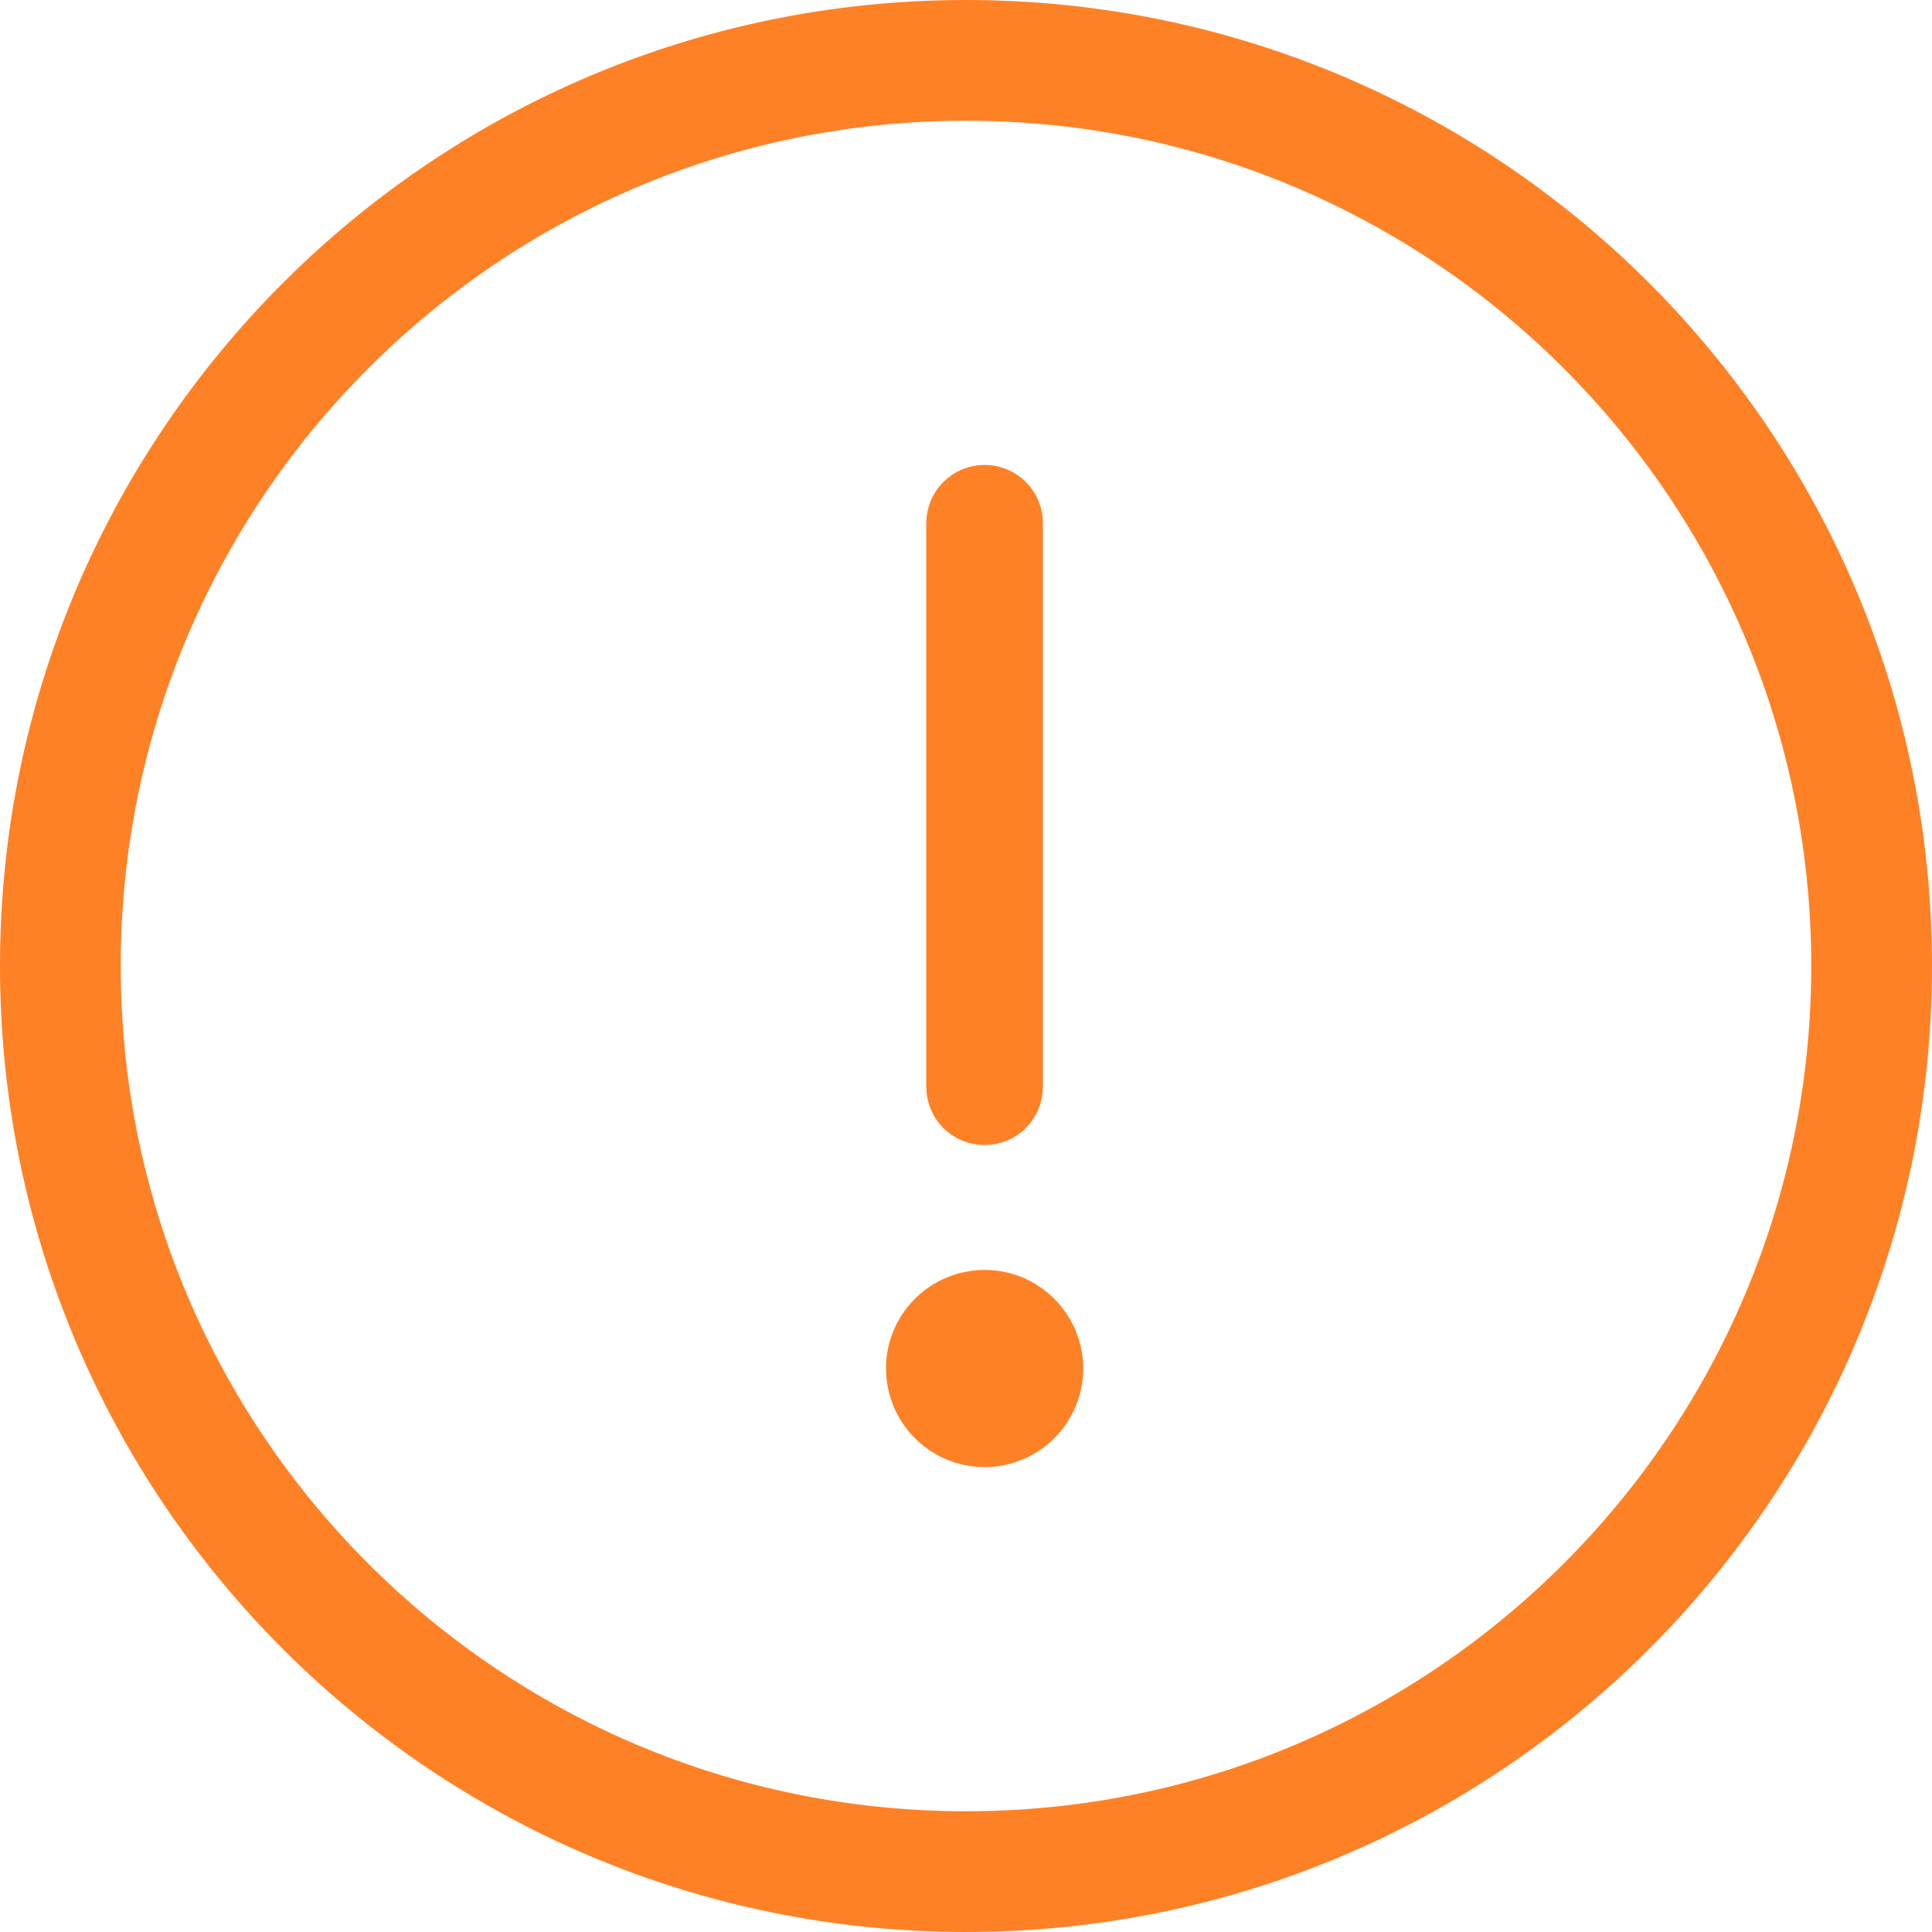
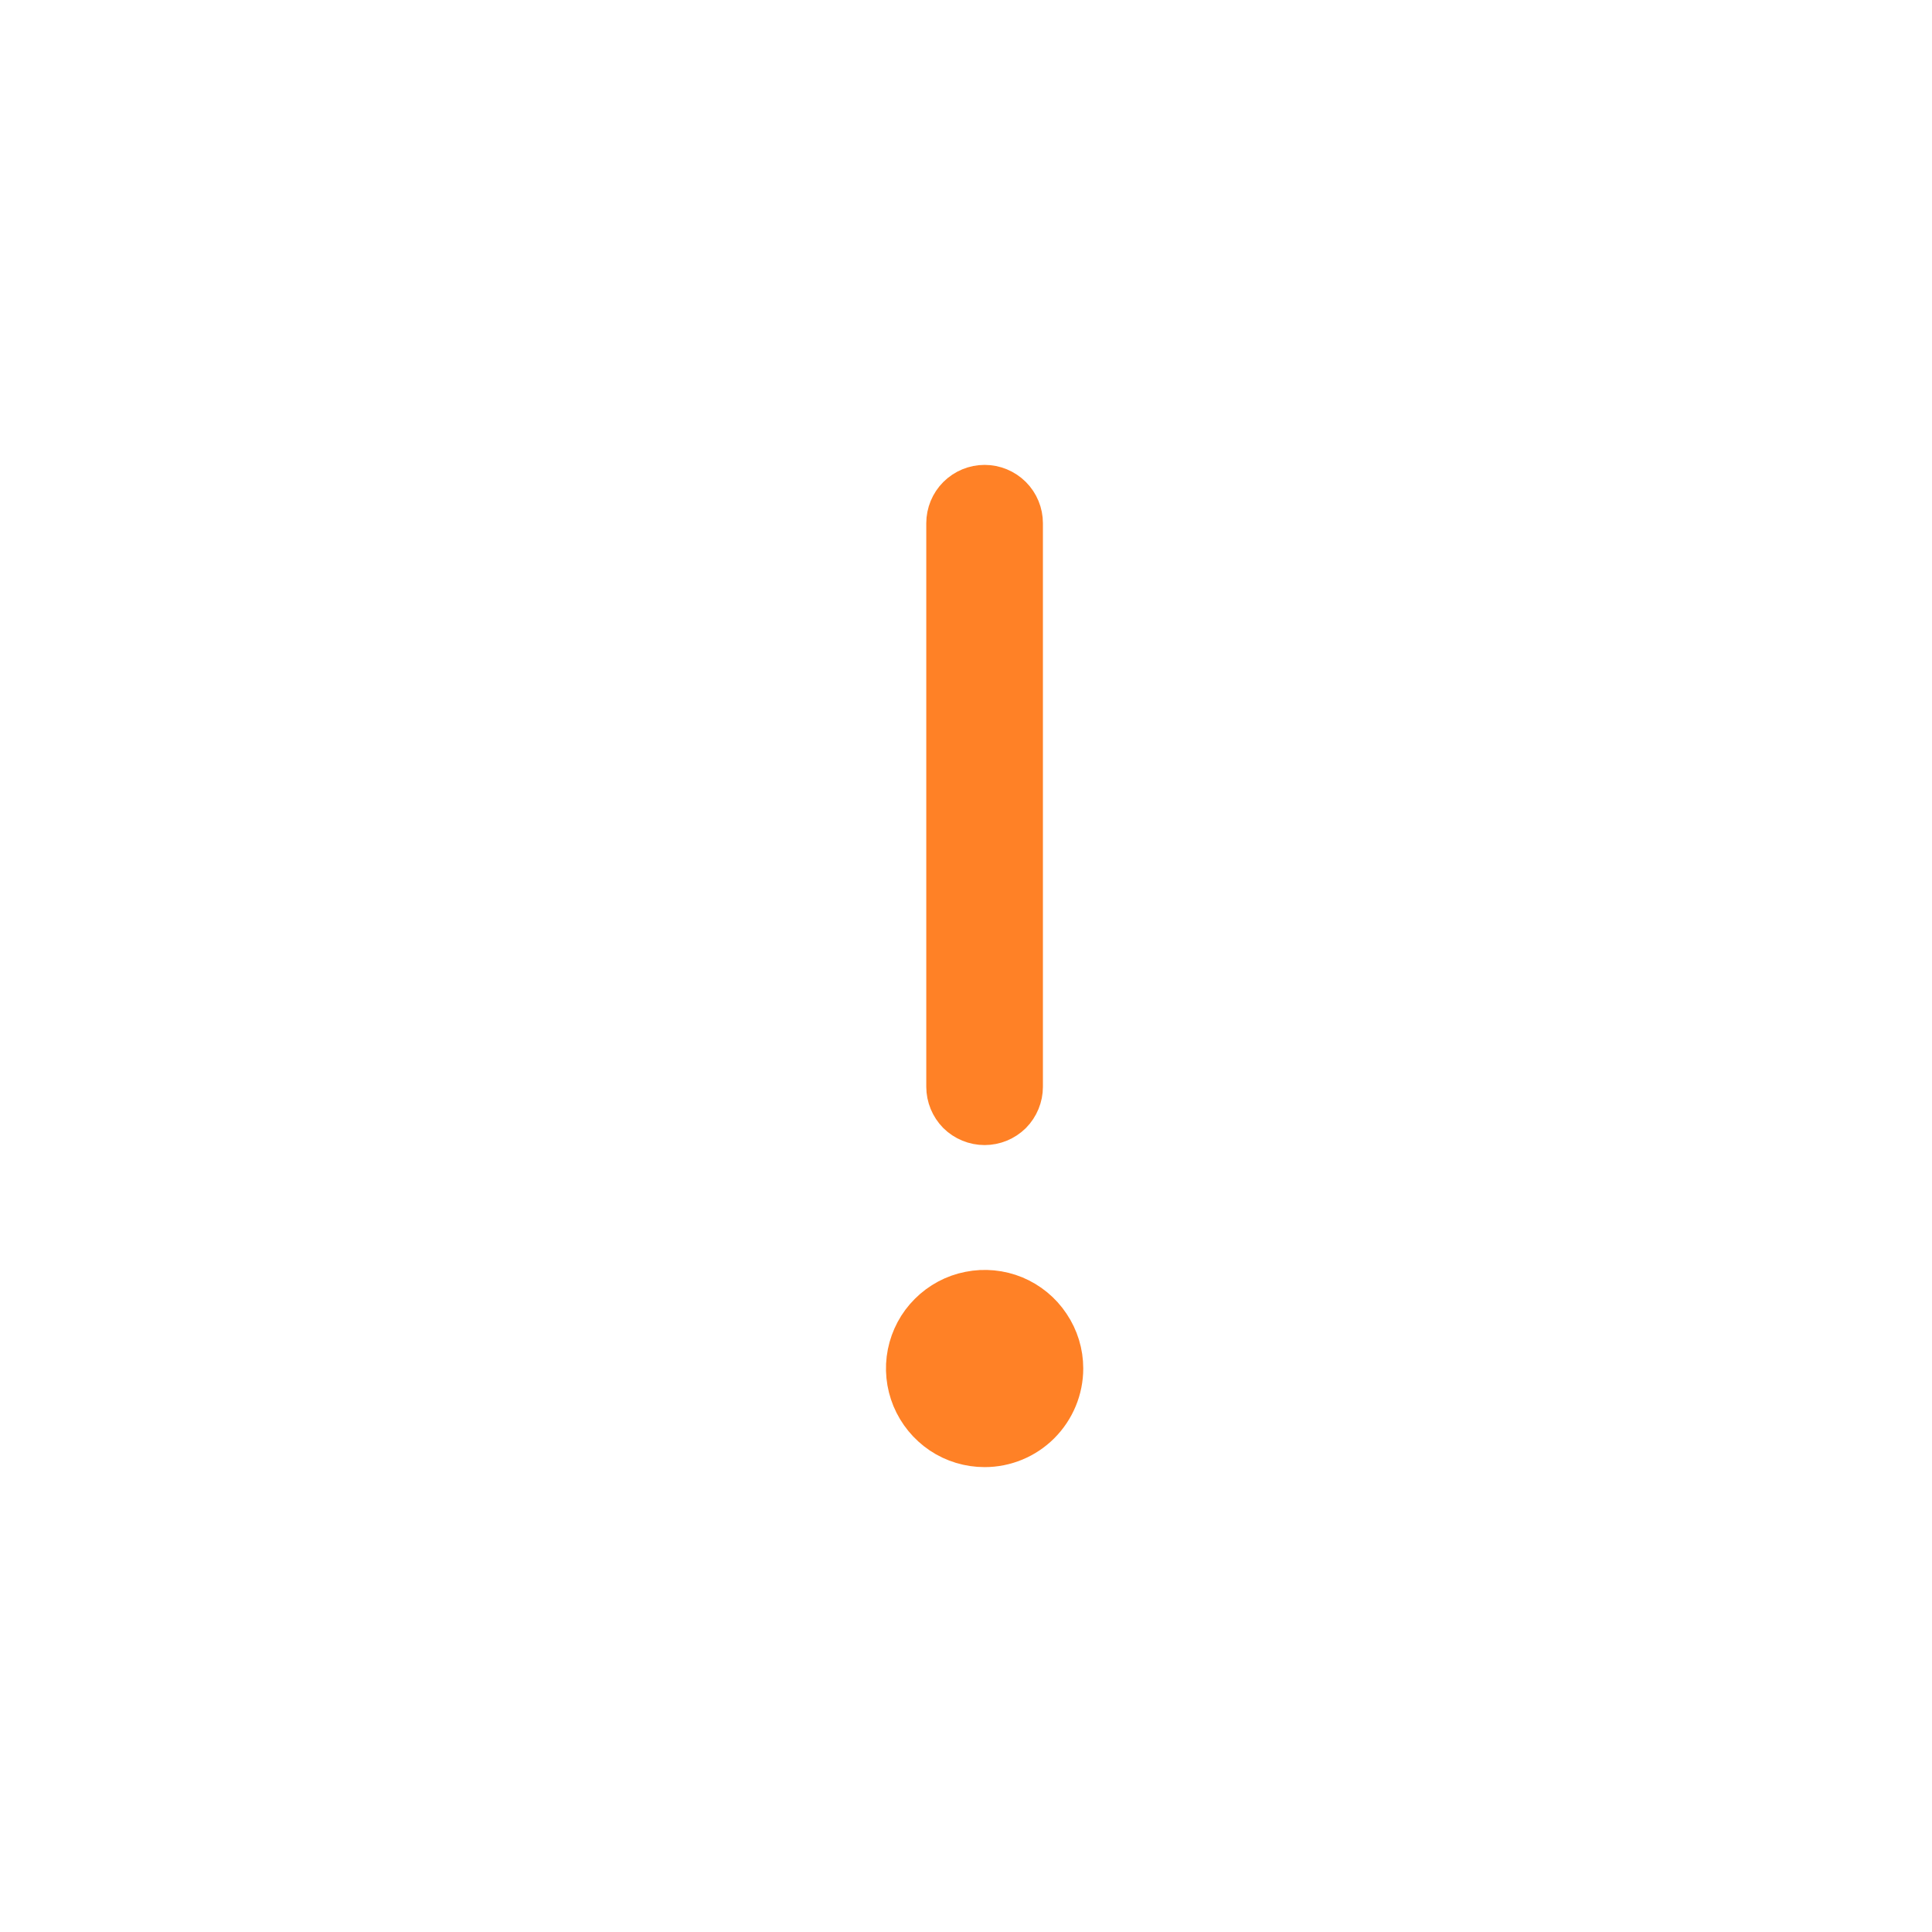
<svg xmlns="http://www.w3.org/2000/svg" viewBox="0 0 16 16" fill="none">
-   <path d="M15.5 8C15.5 12.142 12.142 15.5 8 15.5C3.858 15.5 0.5 12.142 0.5 8C0.5 3.858 3.858 0.5 8 0.5C12.142 0.5 15.5 3.858 15.5 8Z" stroke="#FF8126" />
  <path d="M8.487 9V4.333C8.487 4.245 8.452 4.16 8.39 4.098C8.327 4.035 8.242 4 8.154 4C8.066 4 7.981 4.035 7.918 4.098C7.856 4.16 7.821 4.245 7.821 4.333V9C7.821 9.088 7.856 9.173 7.918 9.236C7.981 9.298 8.066 9.333 8.154 9.333C8.242 9.333 8.327 9.298 8.39 9.236C8.452 9.173 8.487 9.088 8.487 9ZM8.154 12C8.022 12 7.893 11.961 7.784 11.888C7.674 11.814 7.589 11.71 7.538 11.588C7.488 11.467 7.474 11.333 7.5 11.203C7.526 11.074 7.589 10.955 7.683 10.862C7.776 10.769 7.895 10.705 8.024 10.68C8.153 10.654 8.287 10.667 8.409 10.717C8.531 10.768 8.635 10.853 8.708 10.963C8.782 11.073 8.821 11.201 8.821 11.333C8.821 11.51 8.75 11.68 8.625 11.805C8.5 11.93 8.331 12 8.154 12Z" fill="#FF8126" stroke="#FF8126" stroke-width="0.3" />
</svg>